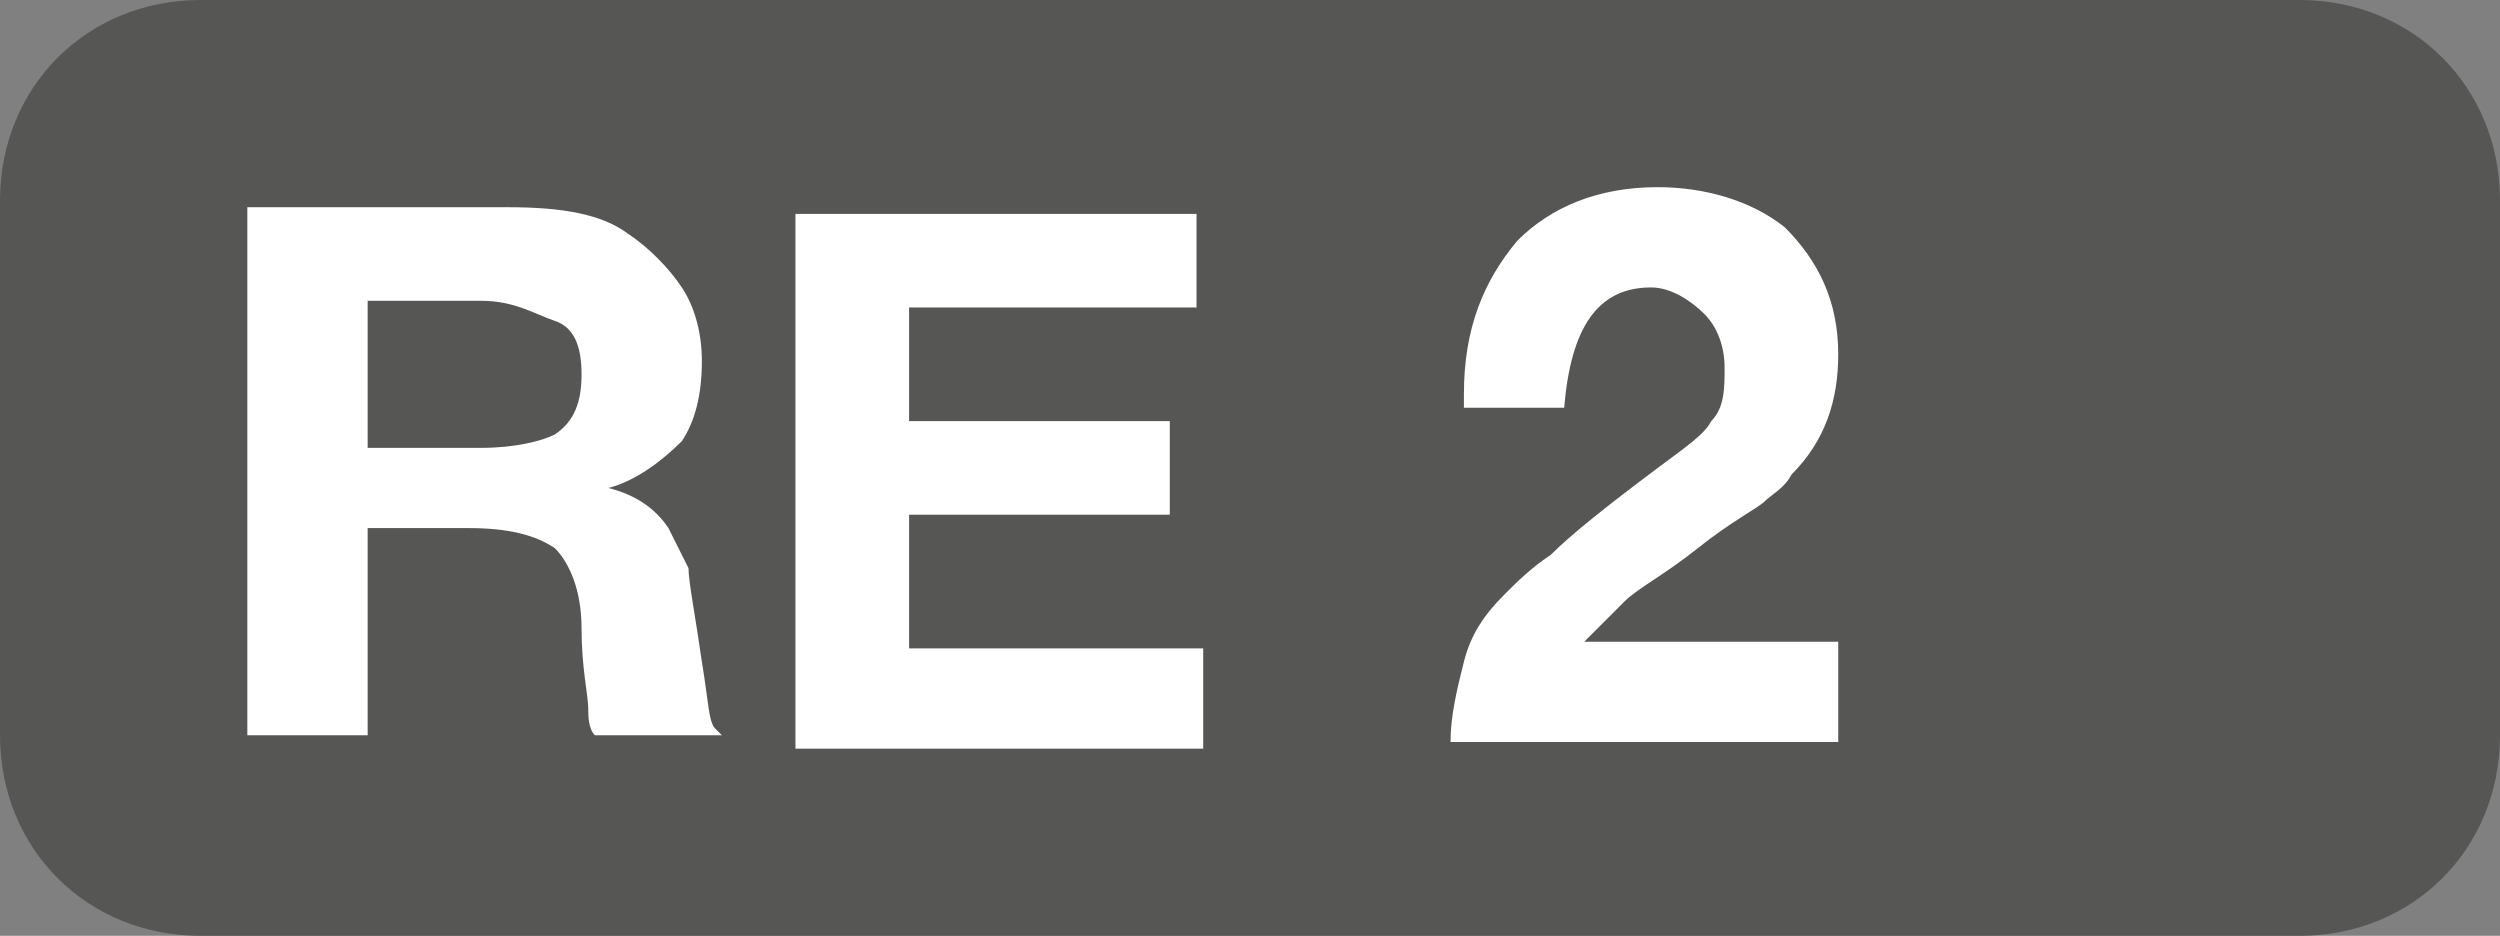
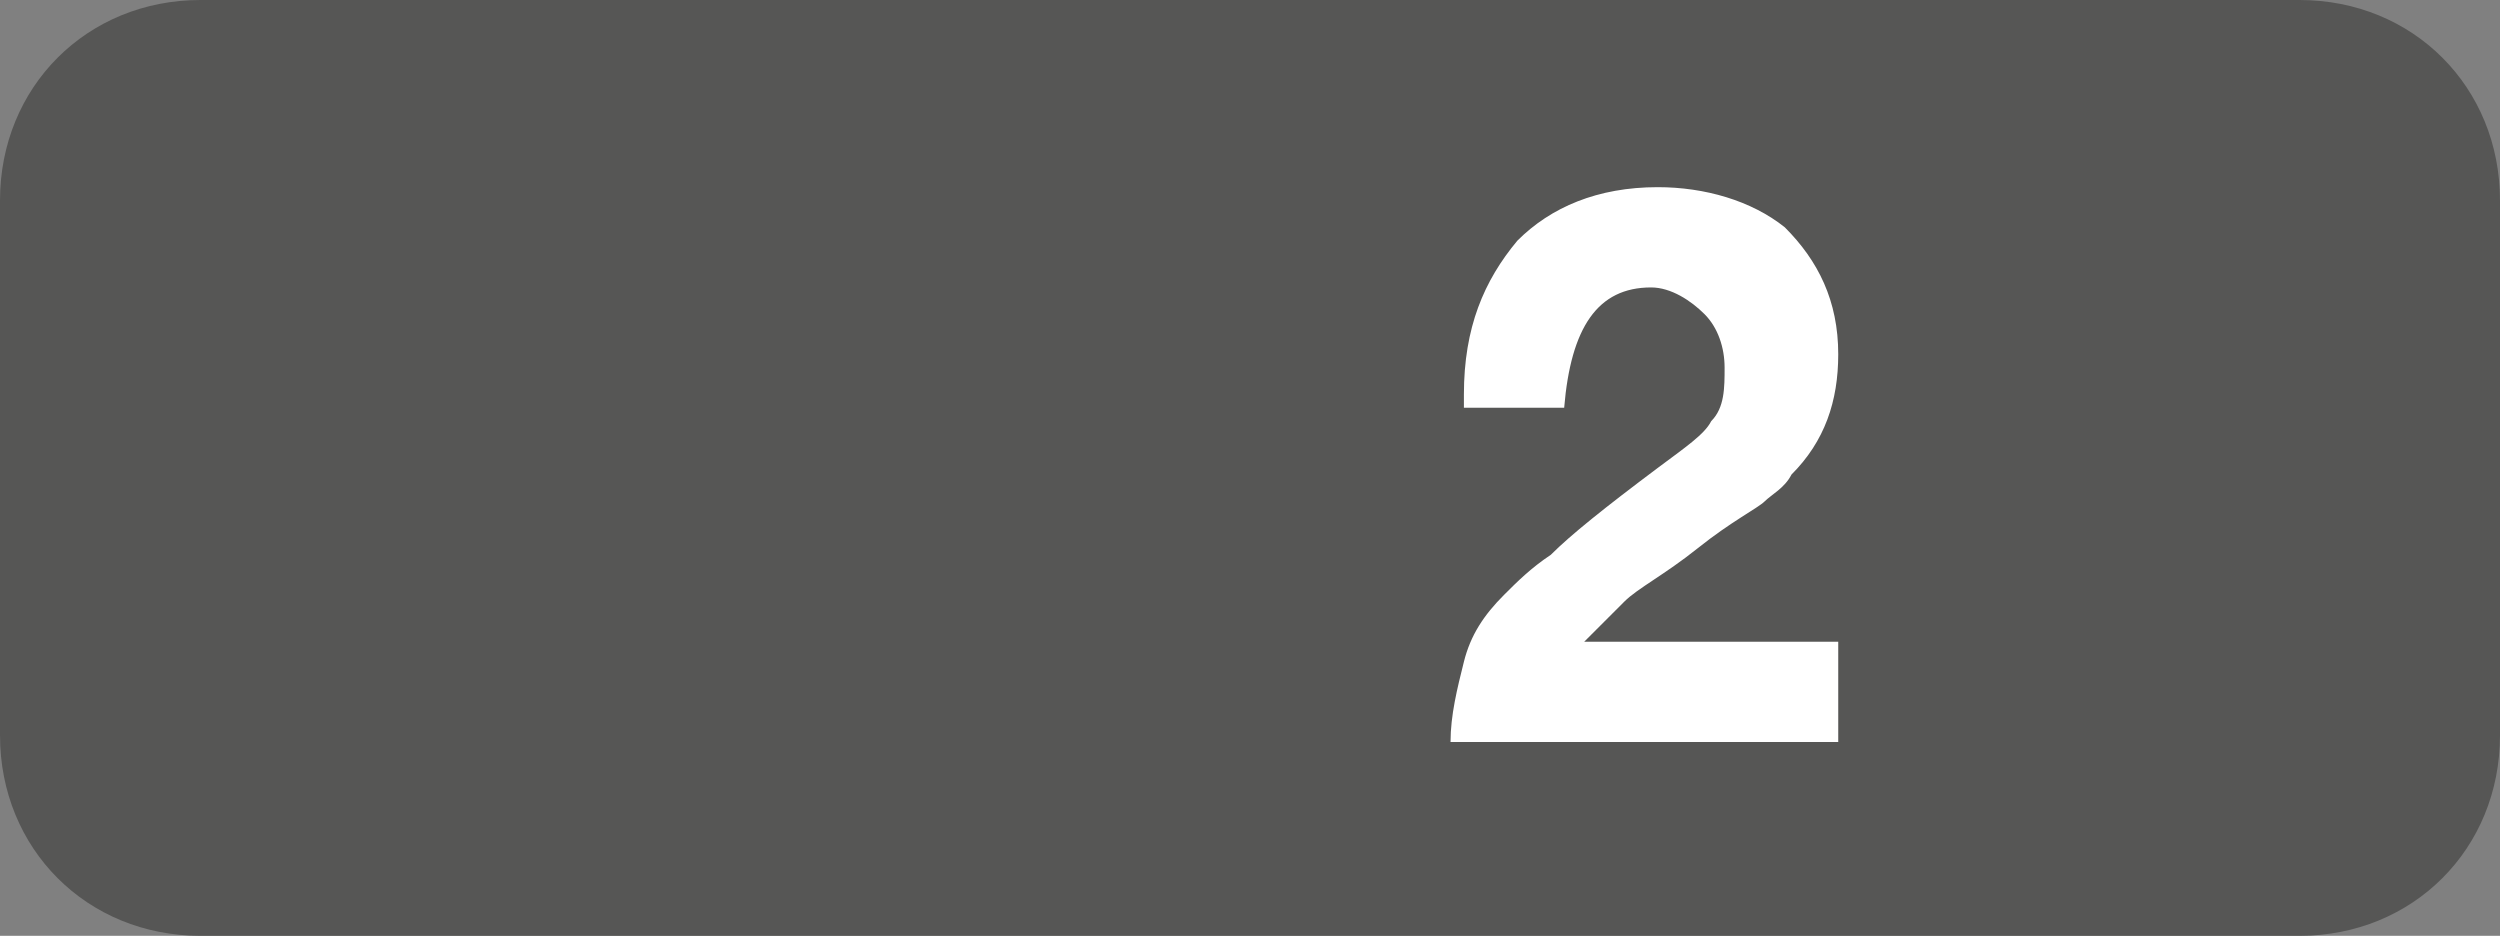
<svg xmlns="http://www.w3.org/2000/svg" version="1.1" id="Layer_1" x="0px" y="0px" viewBox="0 0 37.4 14" style="enable-background:new 0 0 37.4 14;" xml:space="preserve">
  <rect x="0" y="0" width="37.4" height="14" fill="#808080" stroke="none" />
  <style type="text/css">
	.st0{fill:#565655;}
	.st1{enable-background:new    ;}
	.st2{fill:#FFFFFF;}
</style>
  <g>
    <path class="st0" d="M34.4,14H3c-1.7,0-3-1.3-3-3V3c0-1.7,1.3-3,3-3h31.4c1.7,0,3,1.3,3,3v8C37.4,12.7,36.1,14,34.4,14z" />
  </g>
  <g>
    <g class="st1">
-       <path class="st2" d="M3.7,3.1h3.9c0.8,0,1.4,0.1,1.8,0.4c0.3,0.2,0.6,0.5,0.8,0.8s0.3,0.7,0.3,1.1c0,0.5-0.1,0.9-0.3,1.2    C9.9,6.9,9.5,7.2,9.1,7.3C9.5,7.4,9.8,7.6,10,7.9c0.1,0.2,0.2,0.4,0.3,0.6c0,0.2,0.1,0.7,0.2,1.4c0.1,0.6,0.1,0.9,0.2,1l0.1,0.1    H8.9c-0.1-0.1-0.1-0.3-0.1-0.4c0-0.2-0.1-0.6-0.1-1.2c0-0.6-0.2-1-0.4-1.2C8,8,7.6,7.9,7,7.9H5.5v3.1H3.7V3.1z M5.5,4.5v2.2h1.7    c0.5,0,0.9-0.1,1.1-0.2c0.3-0.2,0.4-0.5,0.4-0.9c0-0.4-0.1-0.7-0.4-0.8S7.7,4.5,7.2,4.5H5.5z" />
-       <path class="st2" d="M17.9,3.1v1.5h-4.3v1.7h3.9v1.4h-3.9v2H18v1.5h-6.1v-8H17.9z" />
      <path class="st2" d="M27.5,9.7v1.4h-5.8c0-0.4,0.1-0.8,0.2-1.2c0.1-0.4,0.3-0.7,0.6-1c0.2-0.2,0.4-0.4,0.7-0.6    C23.5,8,24,7.6,24.8,7c0.4-0.3,0.7-0.5,0.8-0.7c0.2-0.2,0.2-0.5,0.2-0.8c0-0.3-0.1-0.6-0.3-0.8S25,4.3,24.7,4.3    c-0.8,0-1.2,0.6-1.3,1.8h-1.5c0-0.1,0-0.1,0-0.2c0-1,0.3-1.7,0.8-2.3c0.5-0.5,1.2-0.8,2.1-0.8c0.7,0,1.4,0.2,1.9,0.6    c0.5,0.5,0.8,1.1,0.8,1.9c0,0.7-0.2,1.3-0.7,1.8c-0.1,0.2-0.3,0.3-0.4,0.4s-0.5,0.3-1,0.7c-0.5,0.4-0.9,0.6-1.1,0.8    c-0.2,0.2-0.4,0.4-0.6,0.6H27.5z" />
    </g>
  </g>
</svg>